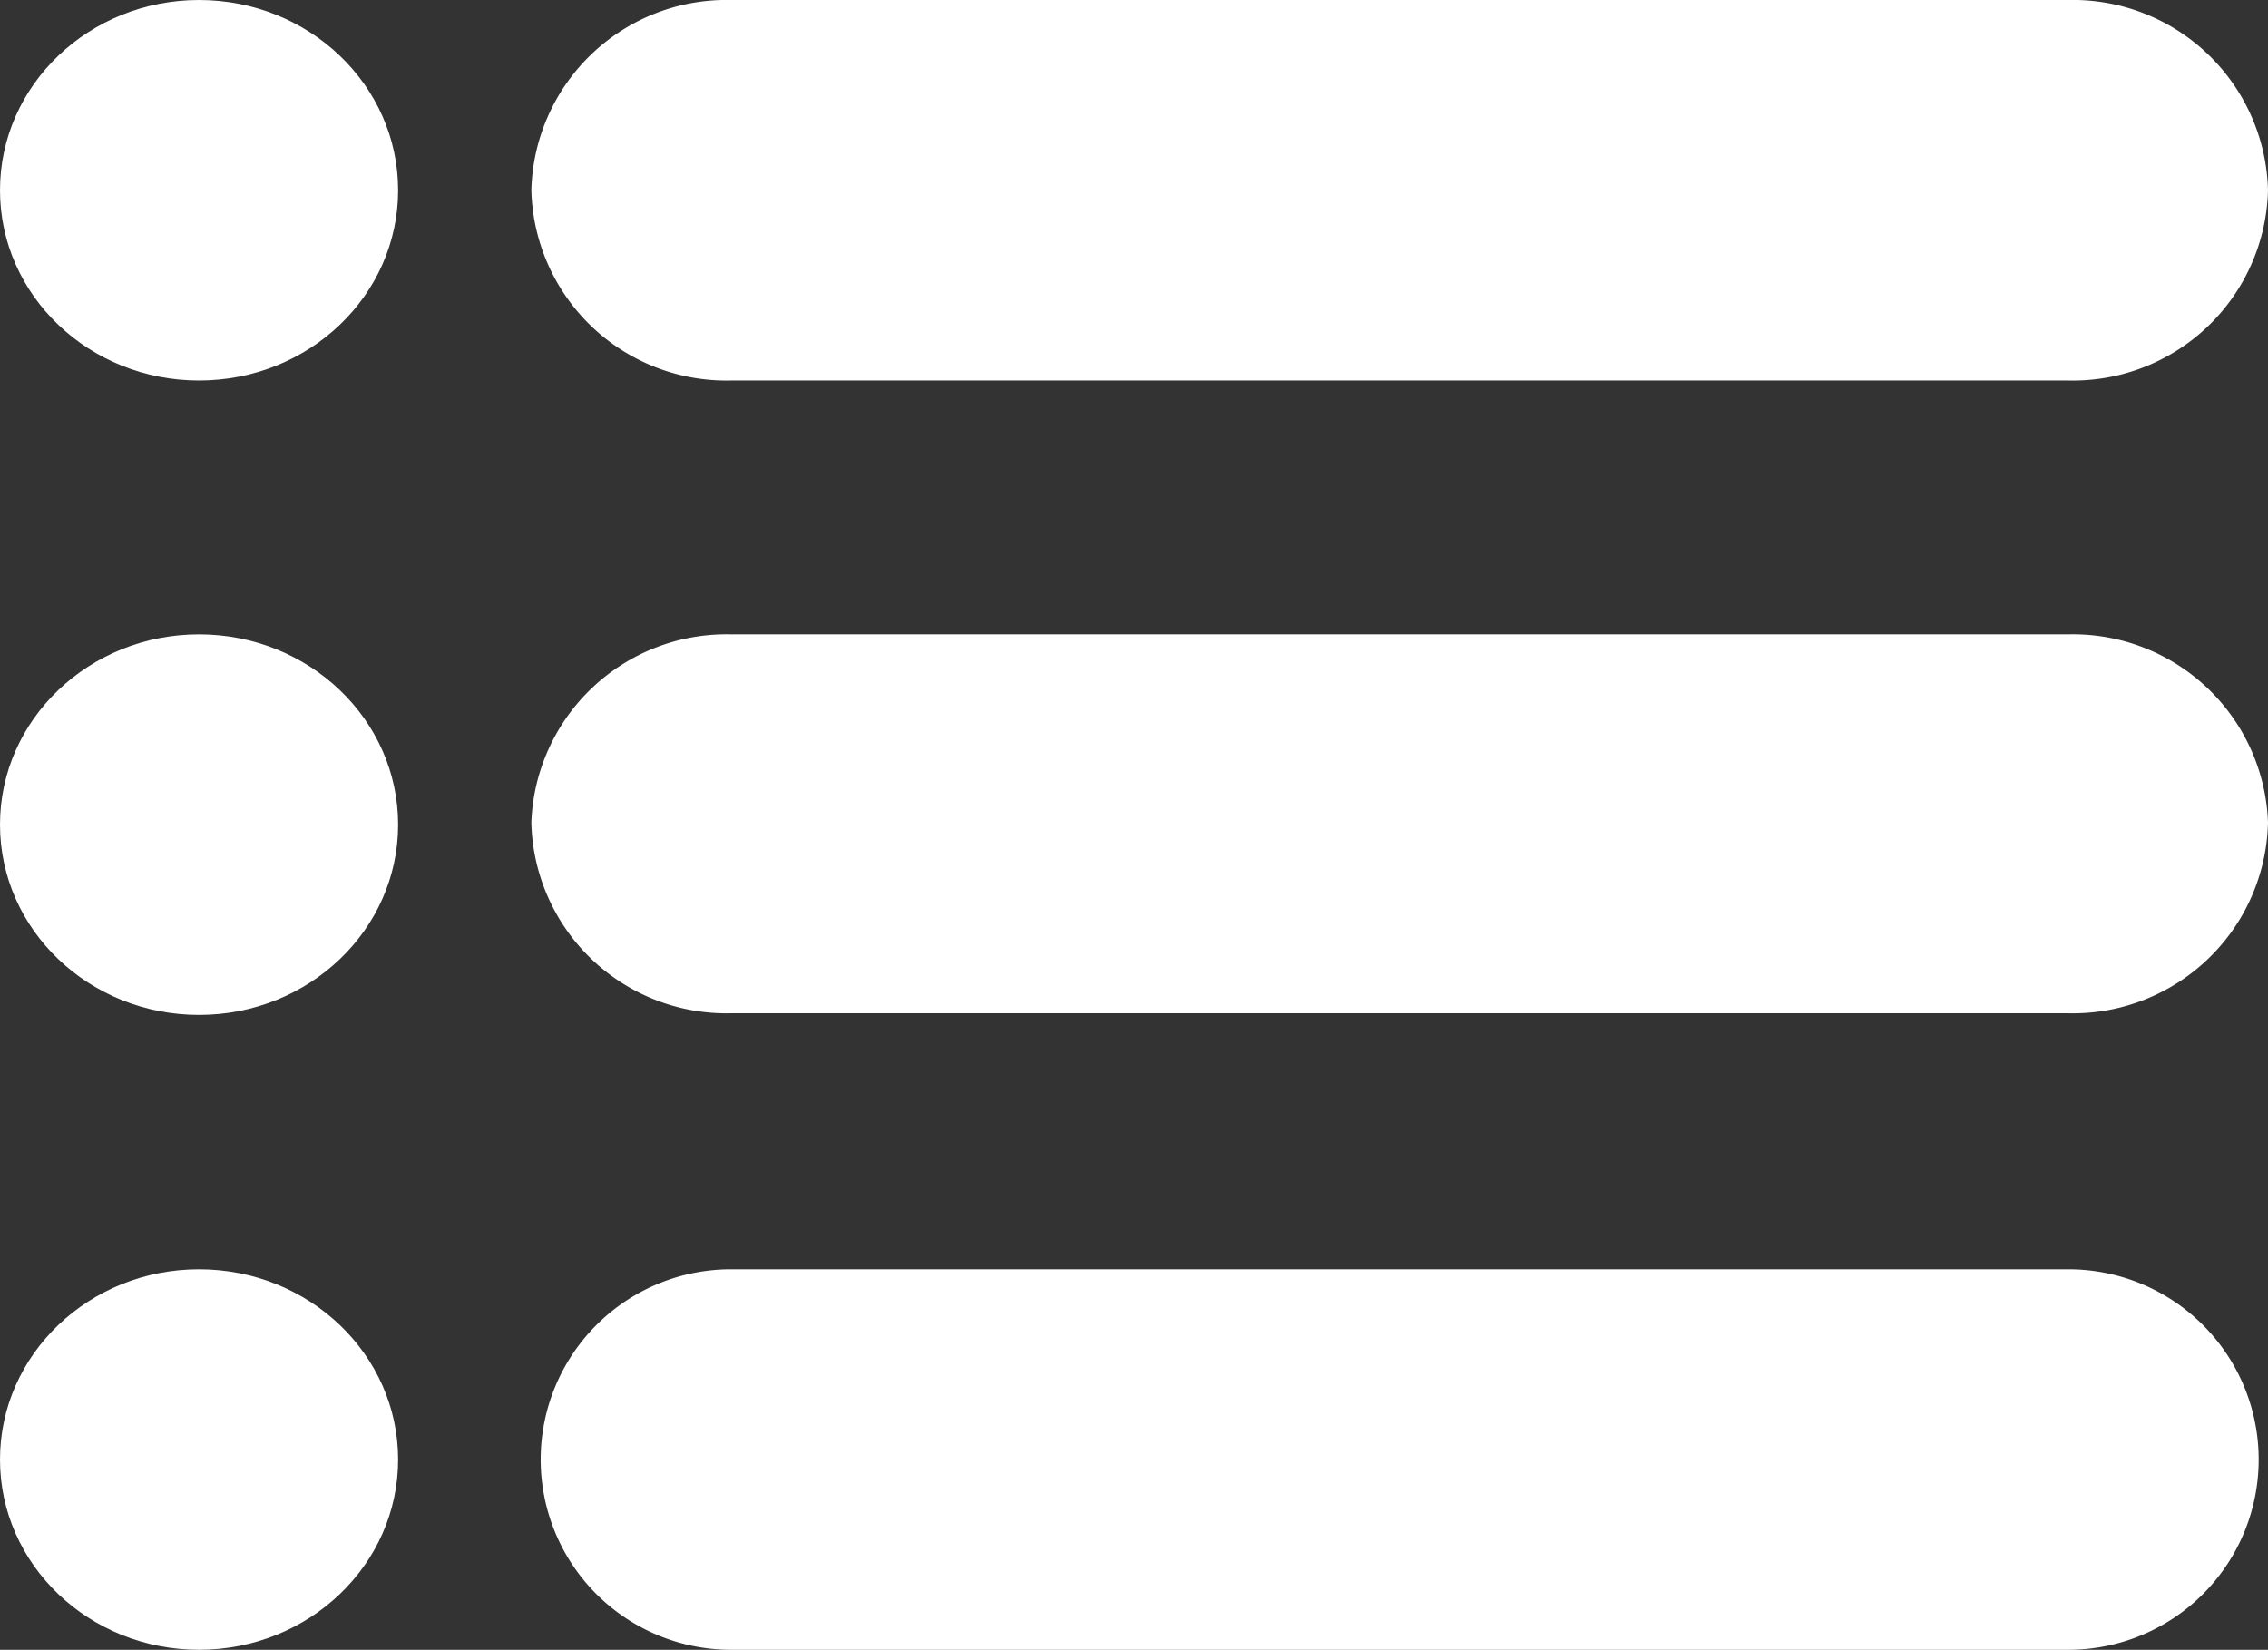
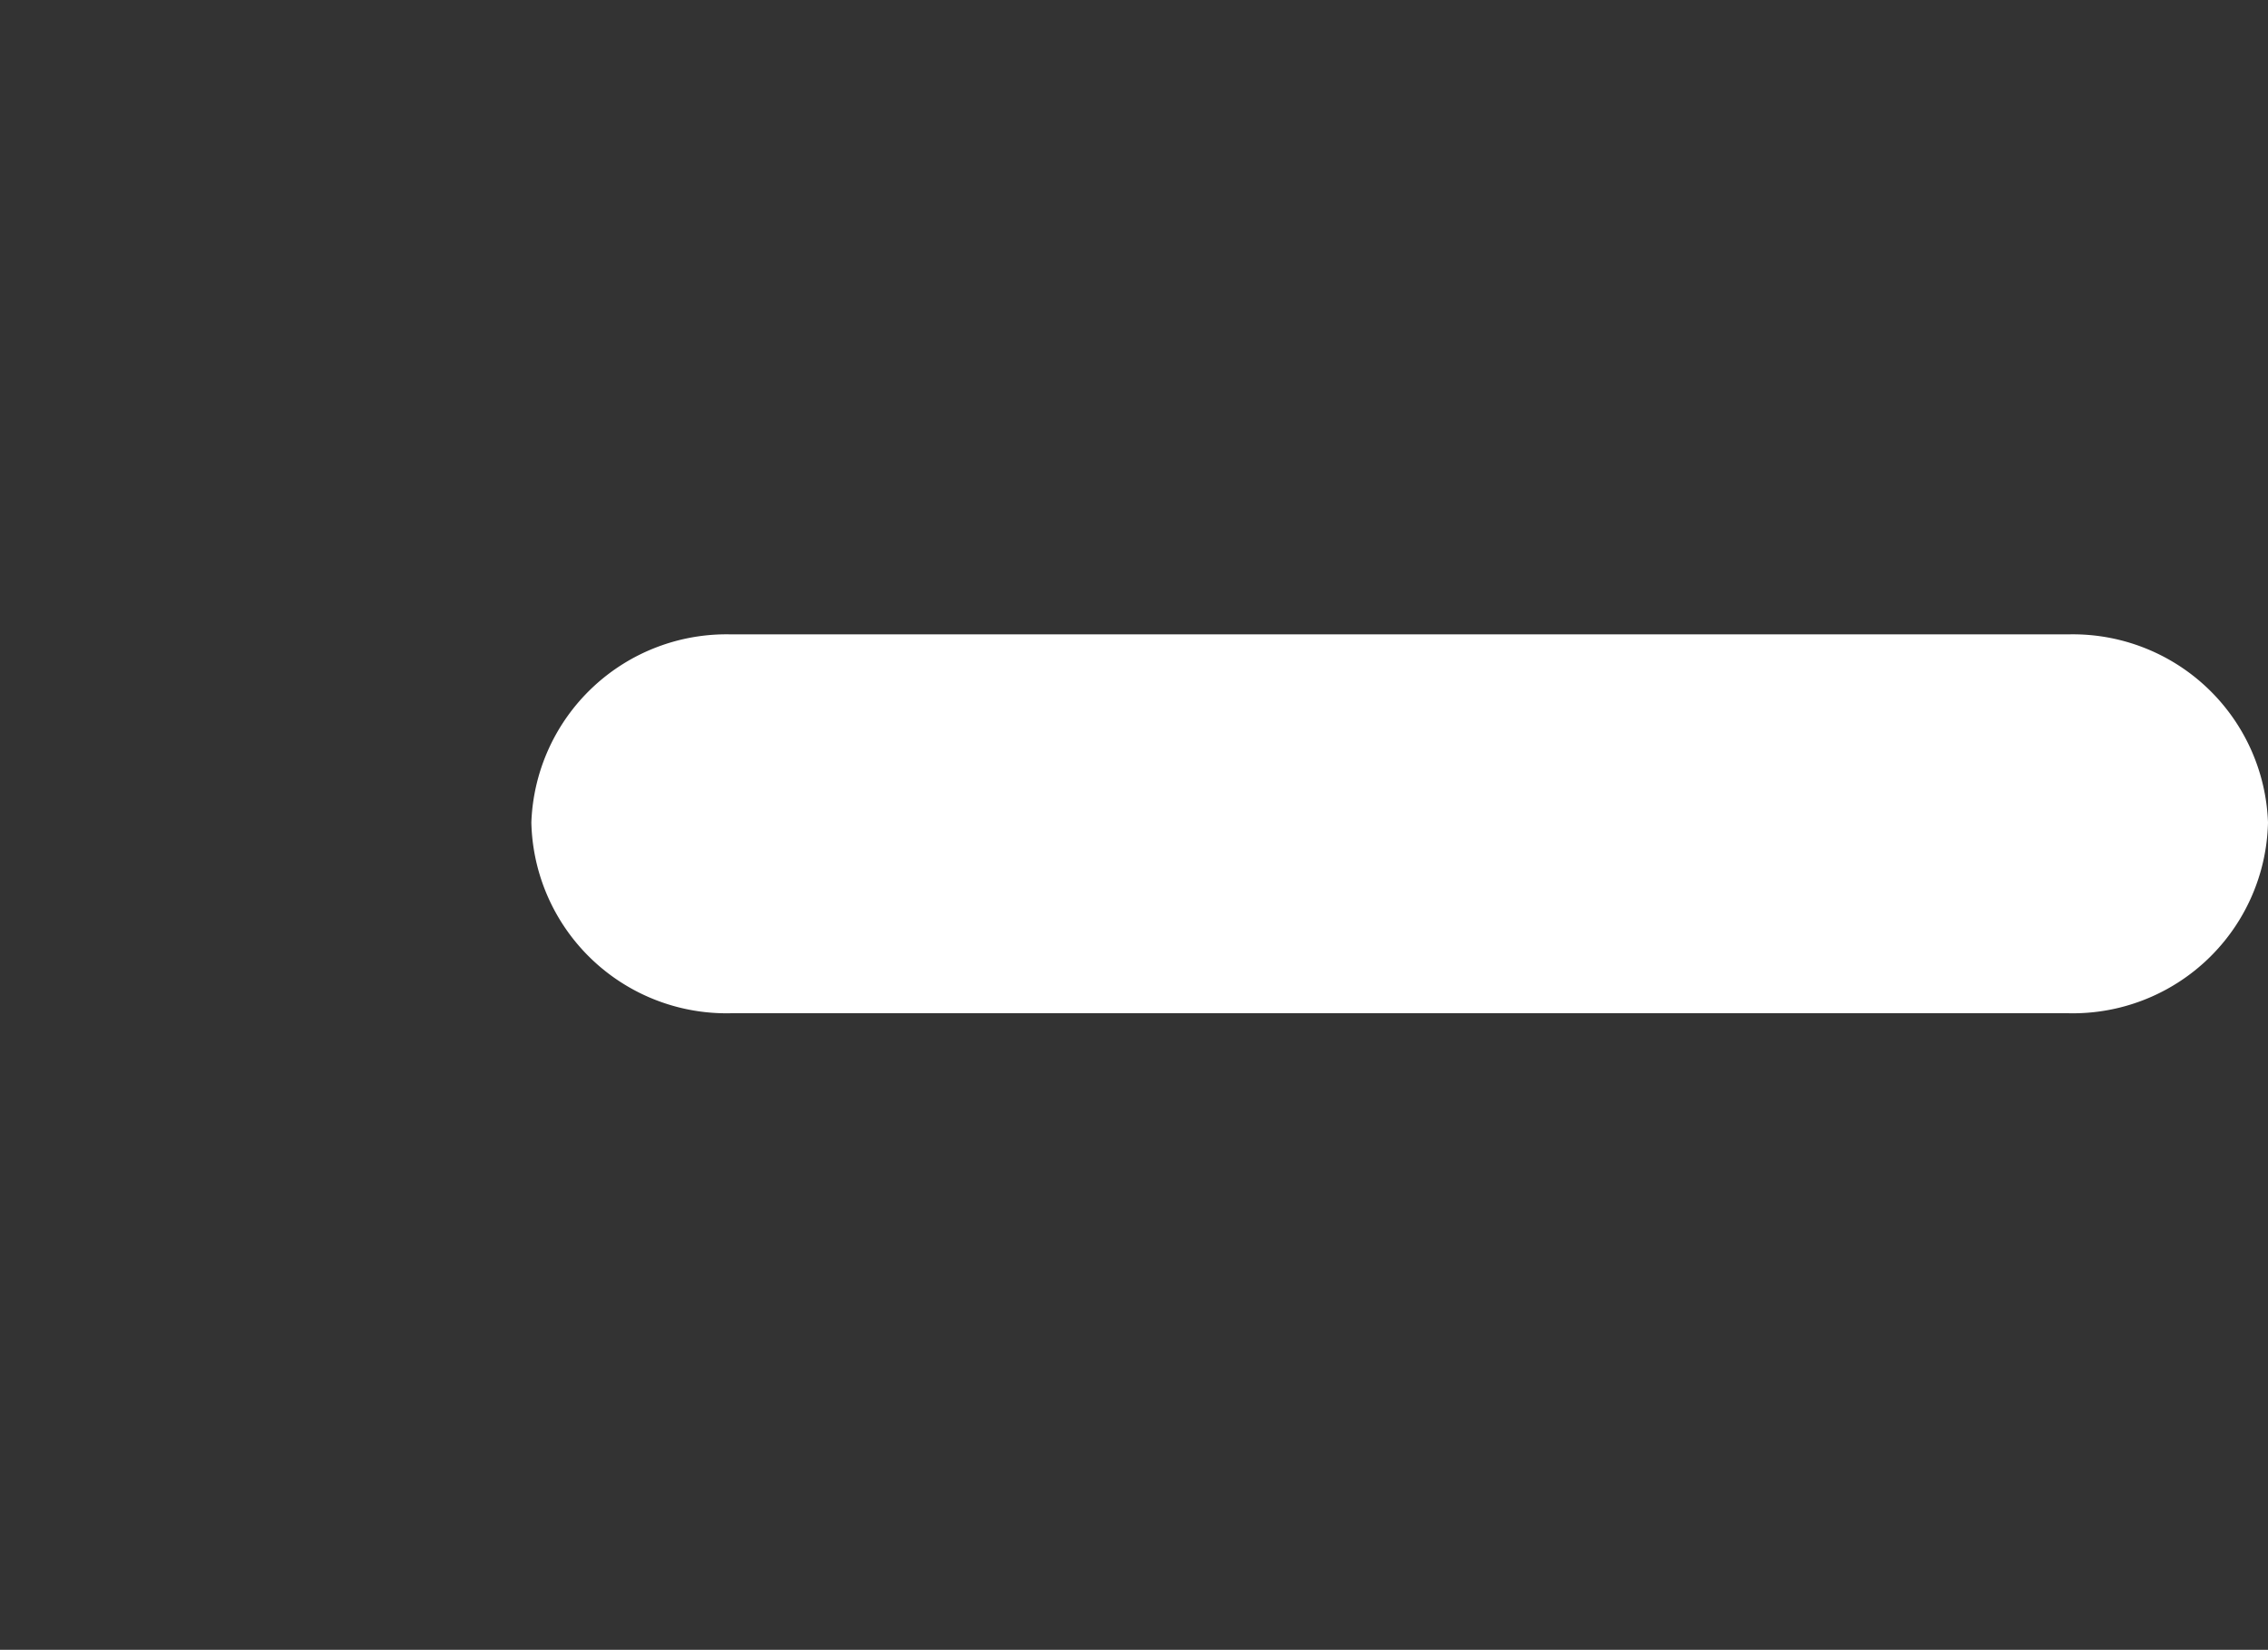
<svg xmlns="http://www.w3.org/2000/svg" viewBox="0 0 41.36 30.09">
  <rect x="0" y="0" width="41.36" height="30.09" fill="#333333" stroke="none" />
  <defs>
    <style>.cls-1{fill:#fff;}</style>
  </defs>
  <g id="Livello_2" data-name="Livello 2">
    <g id="Livello_1-2" data-name="Livello 1">
-       <path class="cls-1" d="M37.72,0H13.33A3.56,3.56,0,0,0,9.69,3.47a3.56,3.56,0,0,0,3.64,3.47H37.72a3.56,3.56,0,0,0,3.64-3.47A3.56,3.56,0,0,0,37.72,0Z" />
      <path class="cls-1" d="M37.72,11.57H13.33A3.56,3.56,0,0,0,9.69,15a3.56,3.56,0,0,0,3.64,3.48H37.72A3.56,3.56,0,0,0,41.36,15,3.56,3.56,0,0,0,37.72,11.57Z" />
-       <path class="cls-1" d="M37.72,23.15H13.33a3.47,3.47,0,1,0,0,6.94H37.72a3.47,3.47,0,1,0,0-6.94Z" />
-       <ellipse class="cls-1" cx="3.63" cy="3.47" rx="3.63" ry="3.47" />
-       <ellipse class="cls-1" cx="3.63" cy="15.04" rx="3.63" ry="3.47" />
-       <ellipse class="cls-1" cx="3.63" cy="26.62" rx="3.63" ry="3.47" />
    </g>
  </g>
</svg>